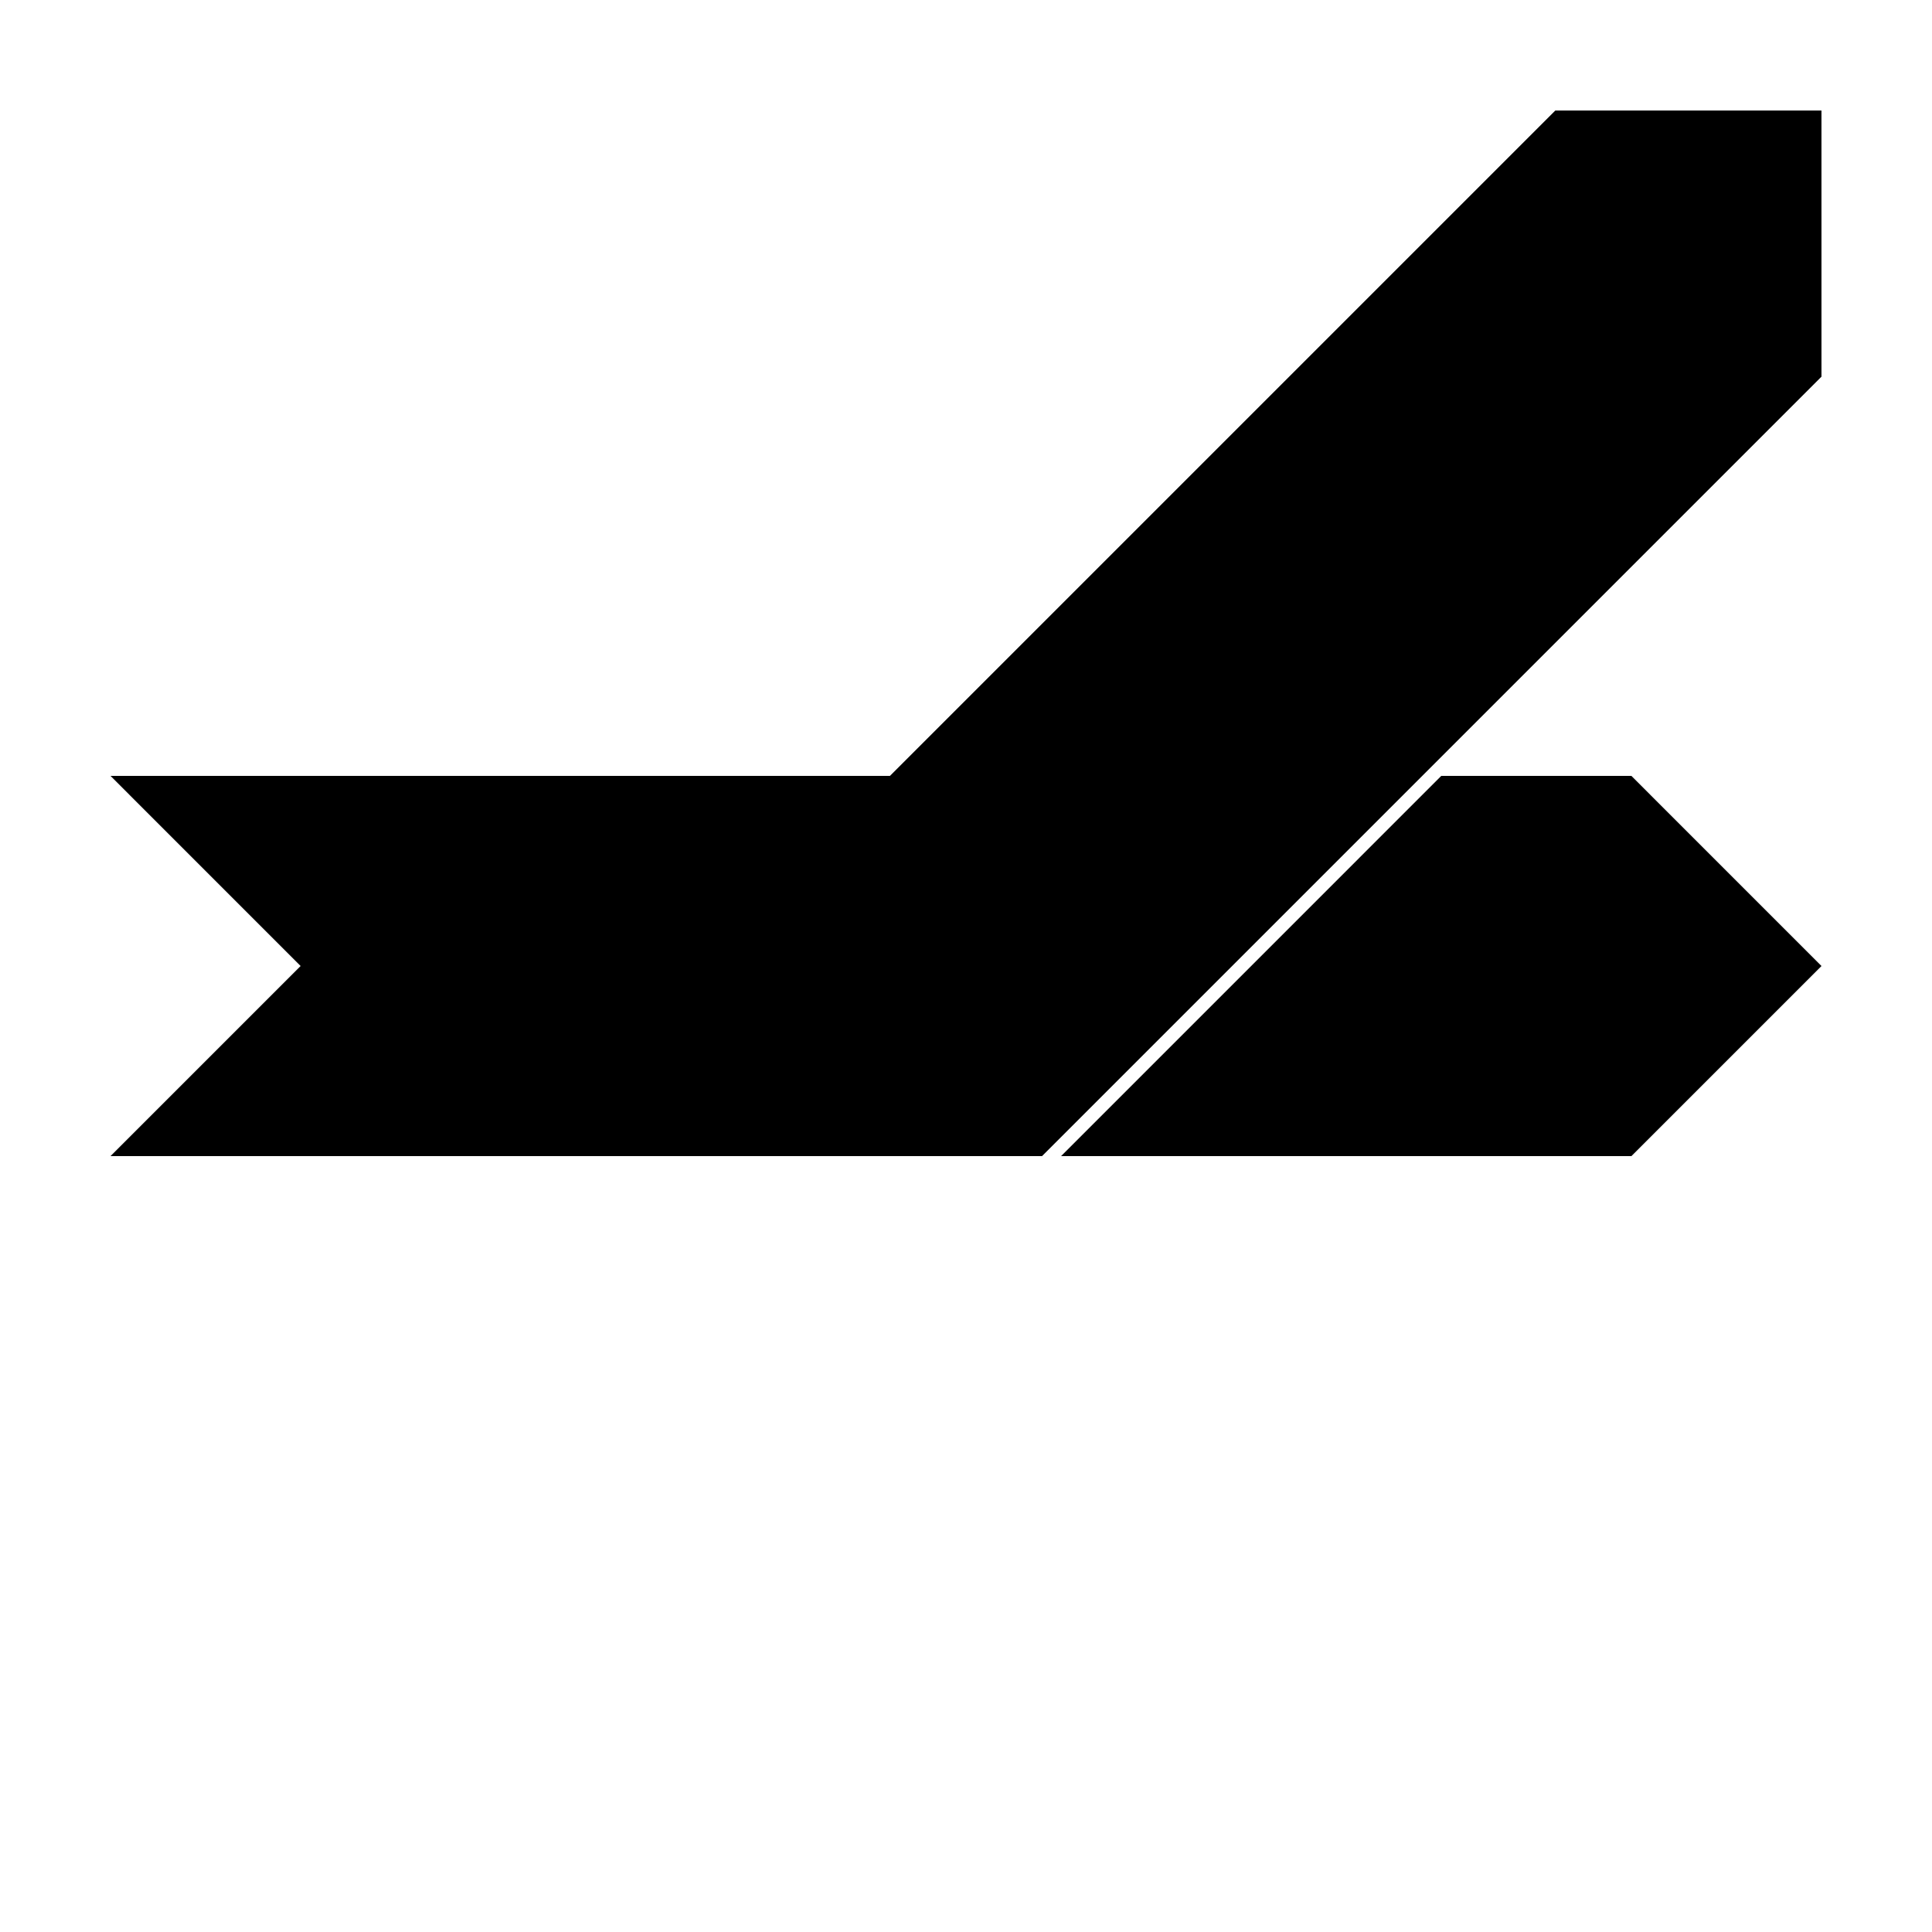
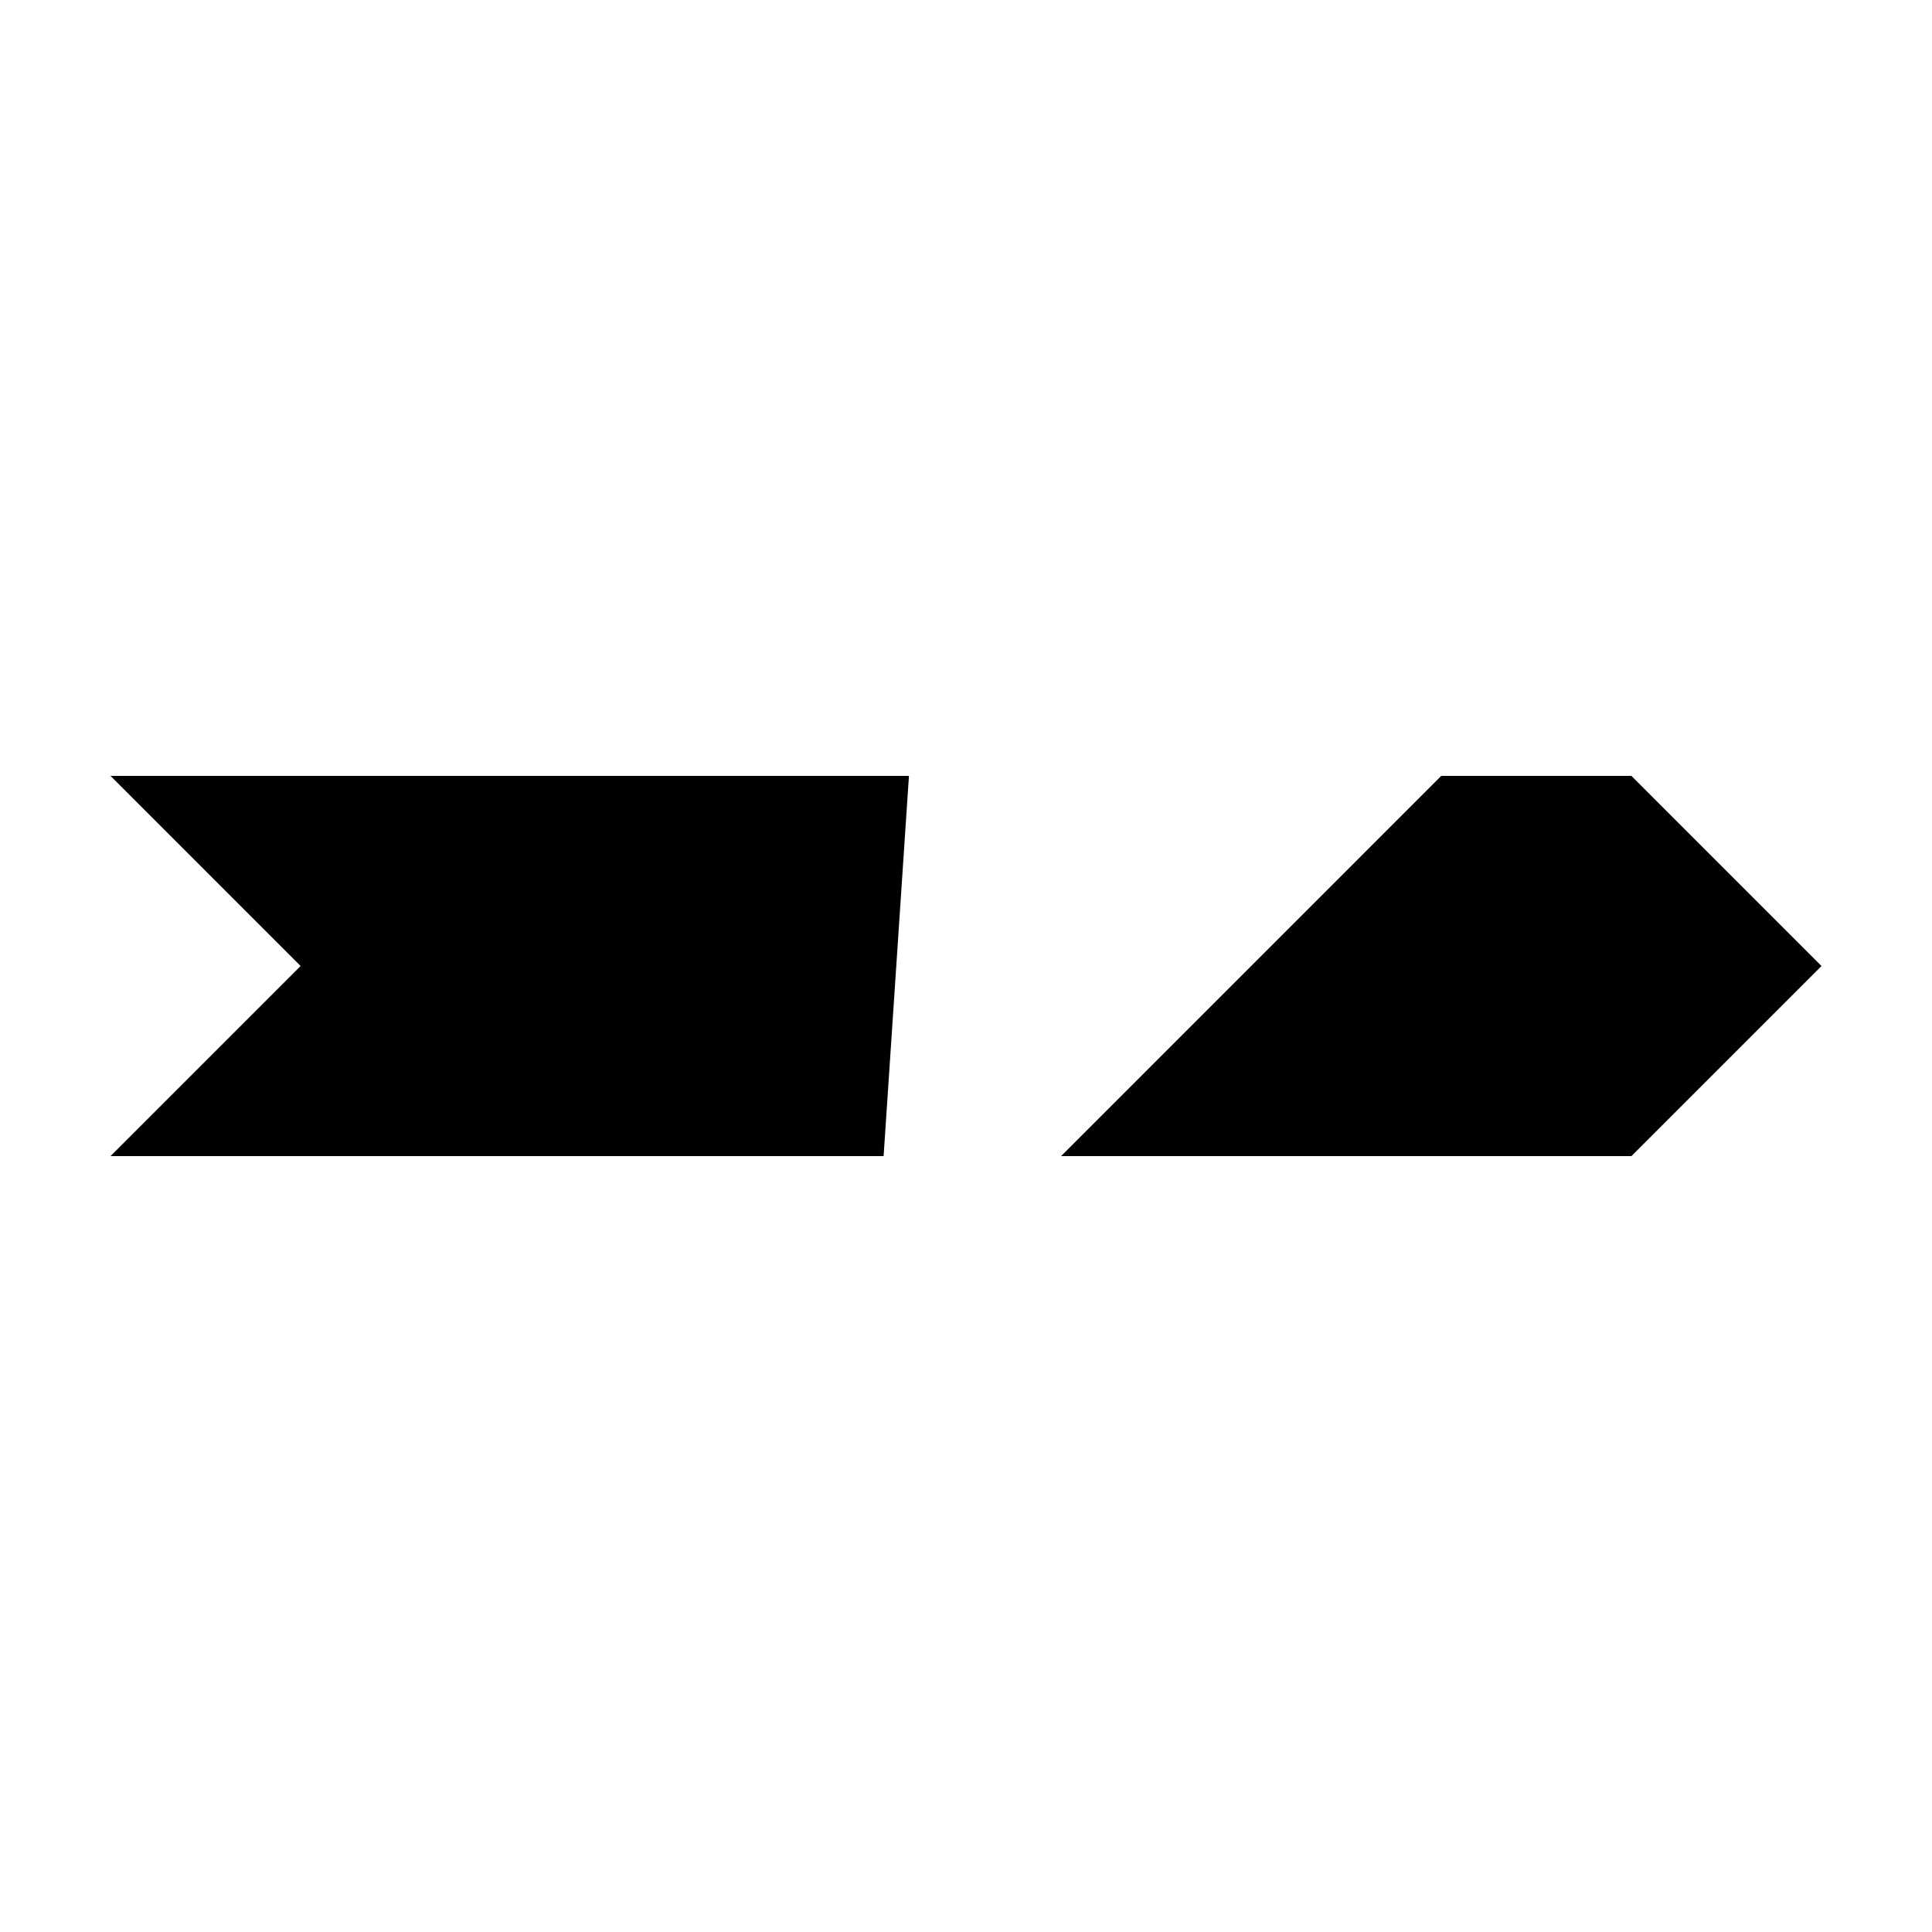
<svg xmlns="http://www.w3.org/2000/svg" fill="#000000" width="800px" height="800px" version="1.1" viewBox="144 144 512 512">
  <g>
-     <path d="m626.71 243.82-206.56 206.56h-70.535v-70.531l206.56-206.56h70.531z" />
    <path d="m525.95 349.62h50.383l50.379 50.383-50.379 50.379h-151.14zm-141.07 0-6.715 100.76h-204.88l50.379-50.379-50.379-50.383z" />
  </g>
</svg>